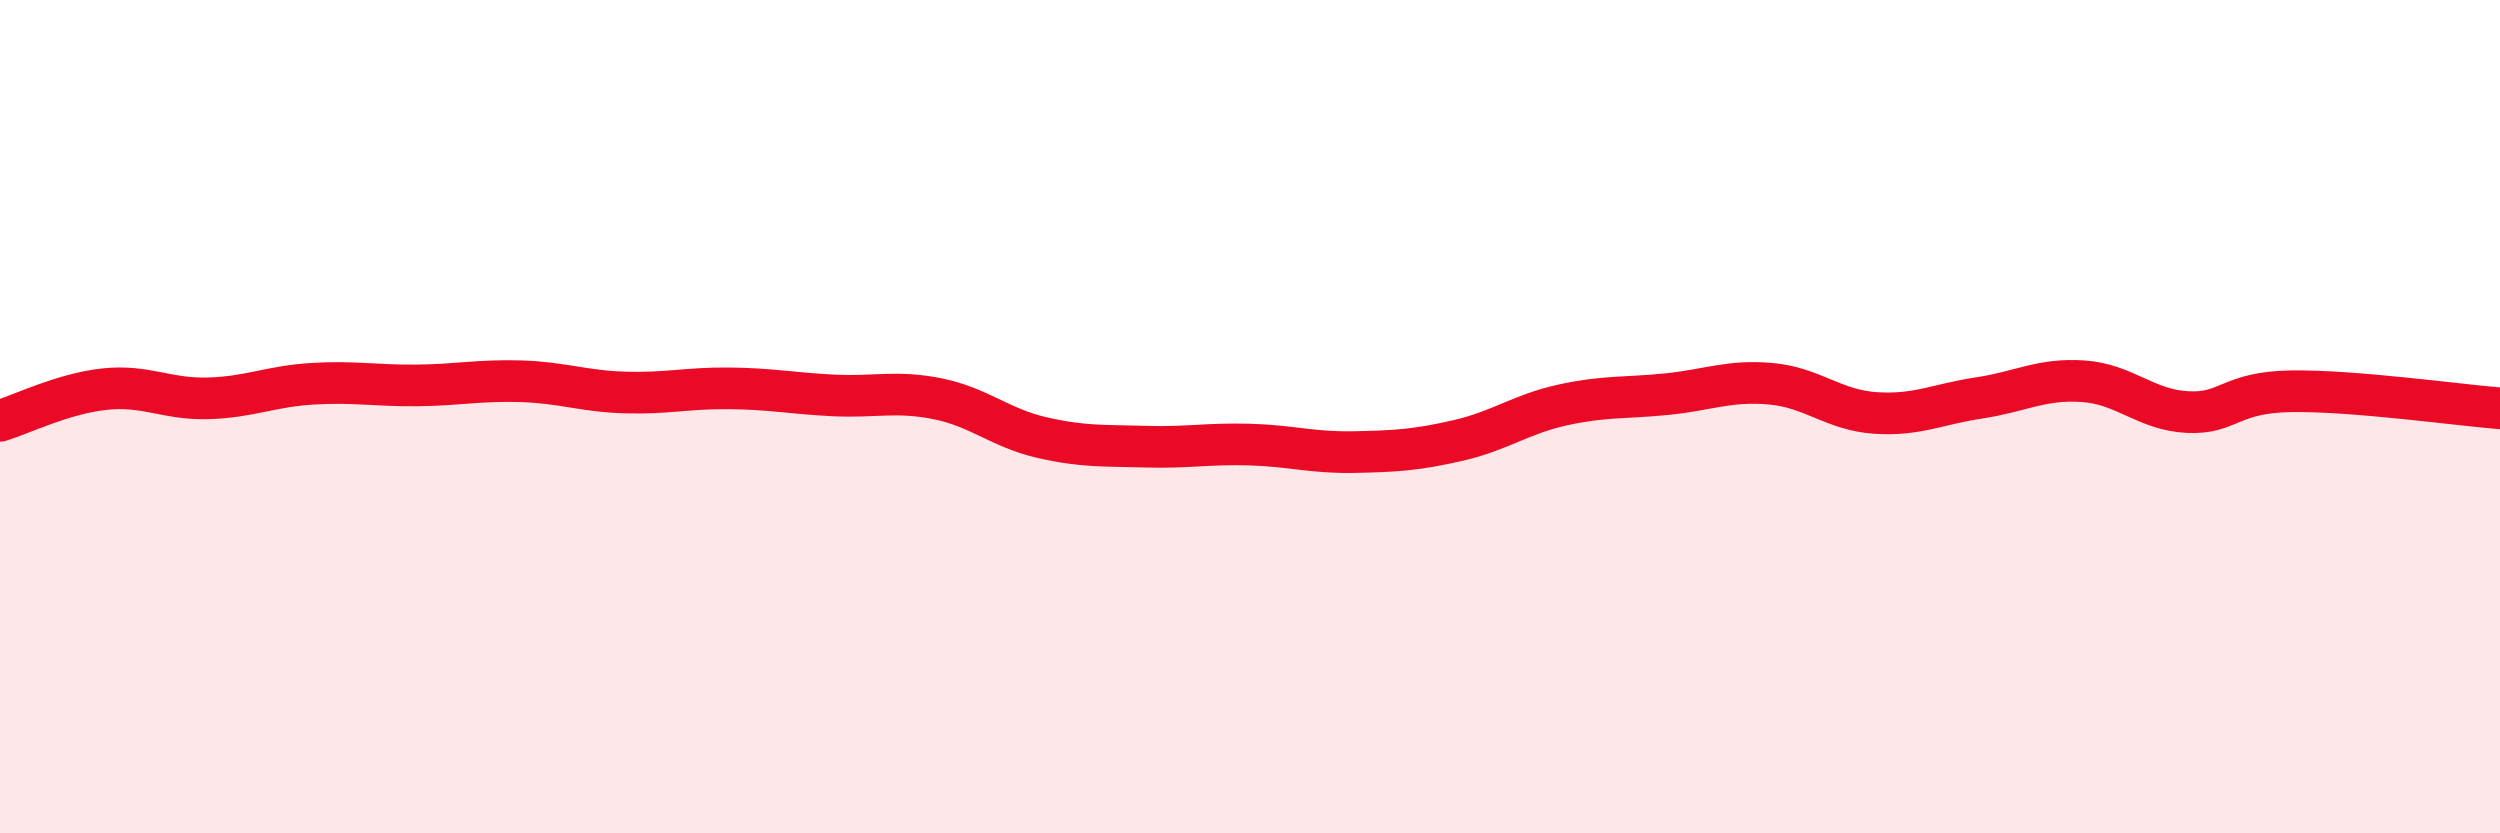
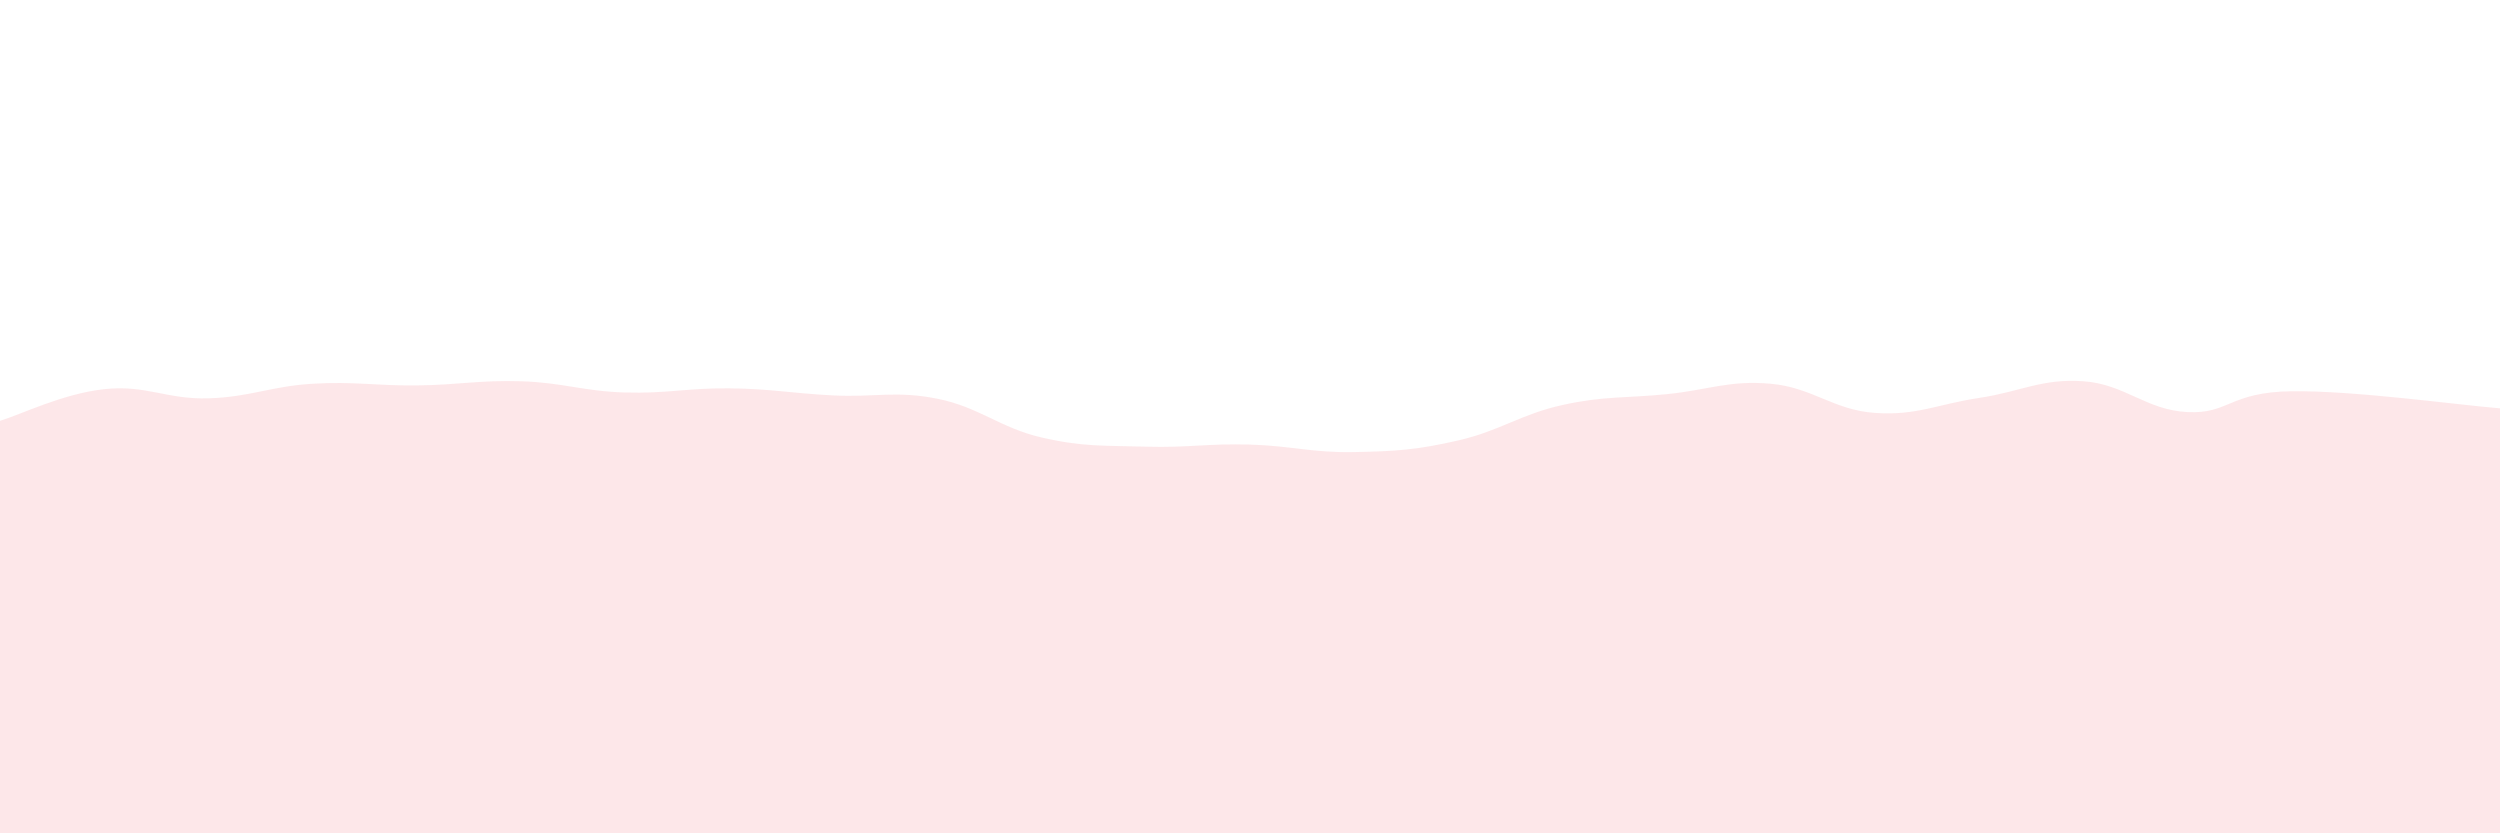
<svg xmlns="http://www.w3.org/2000/svg" width="60" height="20" viewBox="0 0 60 20">
  <path d="M 0,10.1 C 0.5,9.95 1.5,9.45 2.5,9.34 C 3.5,9.23 4,9.59 5,9.56 C 6,9.53 6.5,9.27 7.5,9.21 C 8.5,9.15 9,9.26 10,9.25 C 11,9.24 11.5,9.12 12.5,9.15 C 13.5,9.18 14,9.39 15,9.42 C 16,9.45 16.5,9.31 17.5,9.32 C 18.5,9.33 19,9.44 20,9.49 C 21,9.54 21.5,9.37 22.5,9.57 C 23.5,9.77 24,10.27 25,10.5 C 26,10.73 26.5,10.69 27.5,10.72 C 28.5,10.75 29,10.64 30,10.67 C 31,10.7 31.5,10.87 32.5,10.85 C 33.5,10.83 34,10.8 35,10.57 C 36,10.34 36.5,9.94 37.5,9.72 C 38.5,9.5 39,9.56 40,9.46 C 41,9.36 41.5,9.12 42.5,9.21 C 43.5,9.3 44,9.84 45,9.91 C 46,9.98 46.5,9.7 47.5,9.55 C 48.5,9.4 49,9.08 50,9.15 C 51,9.22 51.5,9.84 52.5,9.89 C 53.5,9.94 53.5,9.41 55,9.39 C 56.5,9.37 59,9.72 60,9.8L60 20L0 20Z" fill="#EB0A25" opacity="0.1" stroke-linecap="round" stroke-linejoin="round" />
-   <path d="M 0,10.1 C 0.5,9.95 1.5,9.45 2.5,9.34 C 3.5,9.23 4,9.59 5,9.56 C 6,9.53 6.5,9.27 7.5,9.21 C 8.5,9.15 9,9.26 10,9.25 C 11,9.24 11.5,9.12 12.5,9.15 C 13.5,9.18 14,9.39 15,9.42 C 16,9.45 16.5,9.31 17.5,9.32 C 18.5,9.33 19,9.44 20,9.49 C 21,9.54 21.5,9.37 22.5,9.57 C 23.5,9.77 24,10.27 25,10.5 C 26,10.73 26.5,10.69 27.5,10.72 C 28.5,10.75 29,10.64 30,10.67 C 31,10.7 31.5,10.87 32.5,10.85 C 33.5,10.83 34,10.8 35,10.57 C 36,10.34 36.5,9.94 37.5,9.72 C 38.5,9.5 39,9.56 40,9.46 C 41,9.36 41.5,9.12 42.5,9.21 C 43.5,9.3 44,9.84 45,9.91 C 46,9.98 46.5,9.7 47.5,9.55 C 48.5,9.4 49,9.08 50,9.15 C 51,9.22 51.5,9.84 52.5,9.89 C 53.5,9.94 53.5,9.41 55,9.39 C 56.5,9.37 59,9.72 60,9.8" stroke="#EB0A25" stroke-width="1" fill="none" stroke-linecap="round" stroke-linejoin="round" />
</svg>